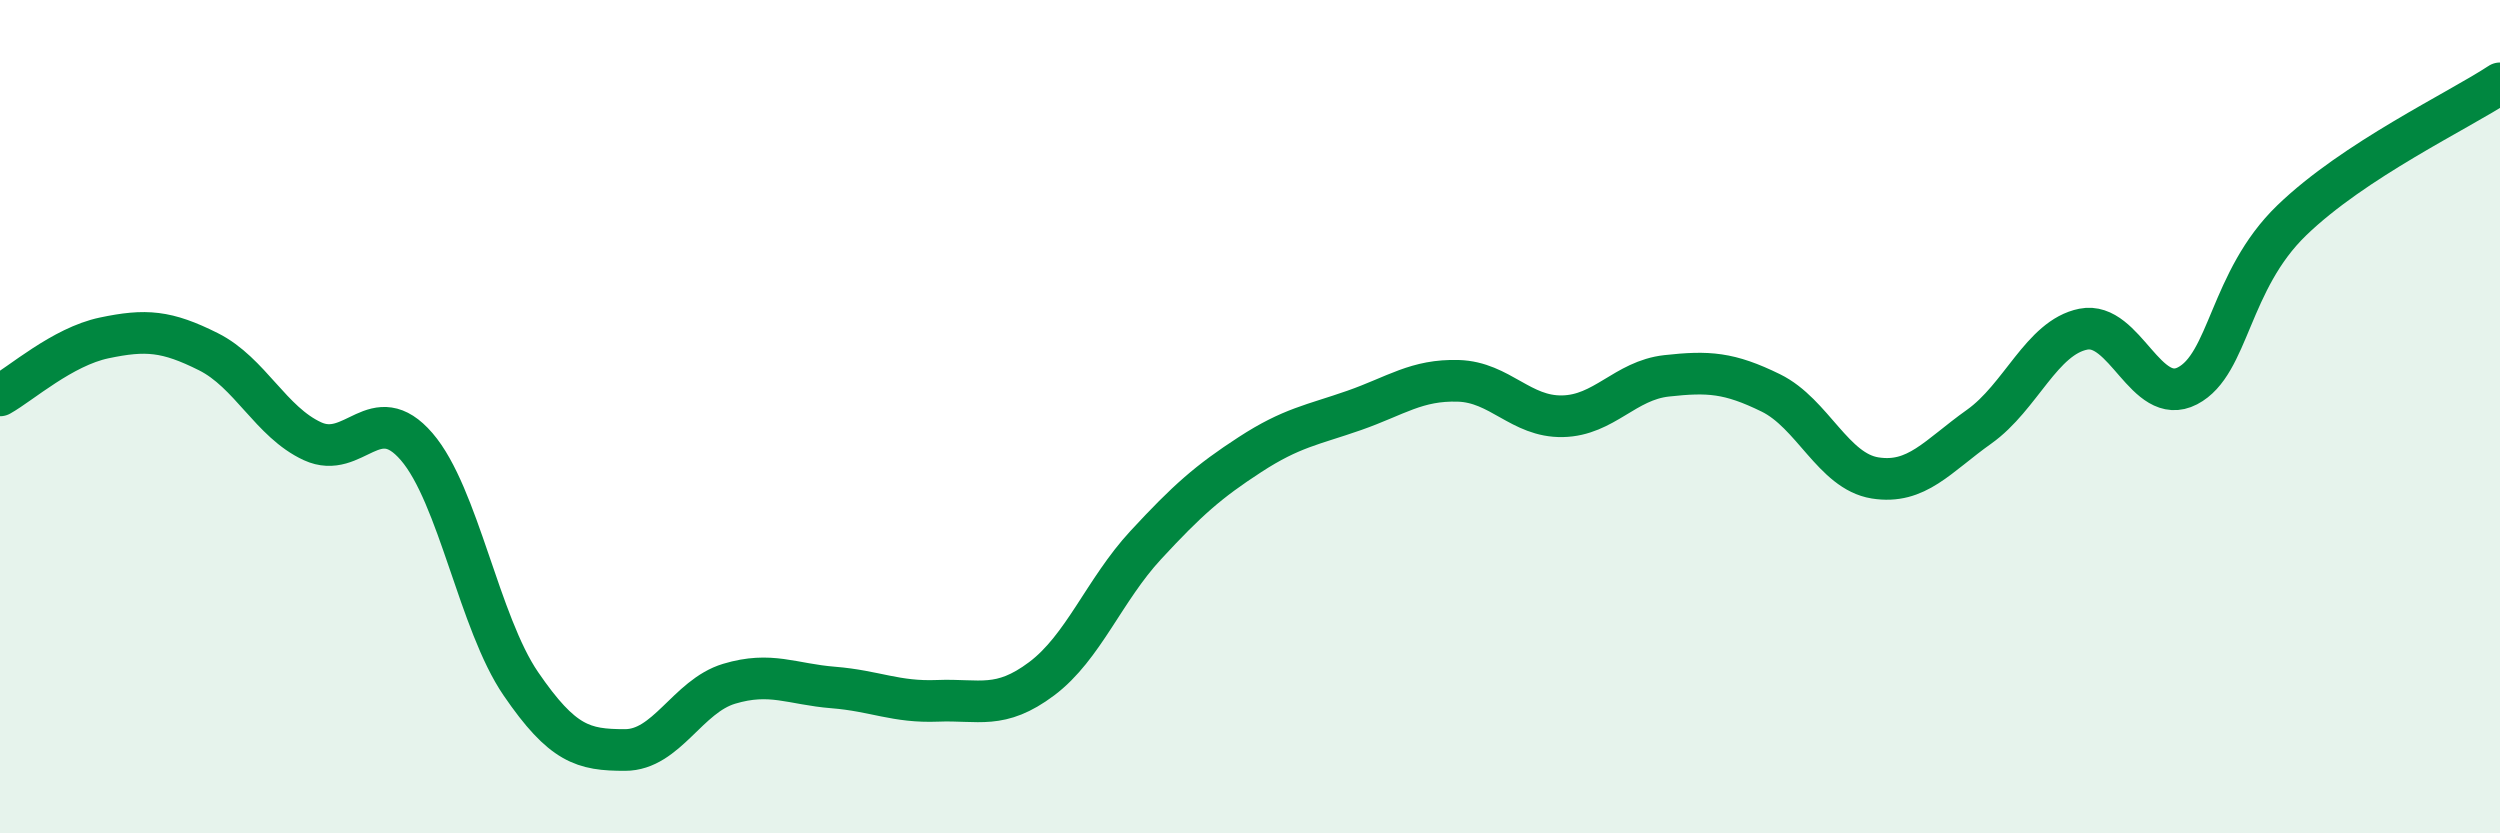
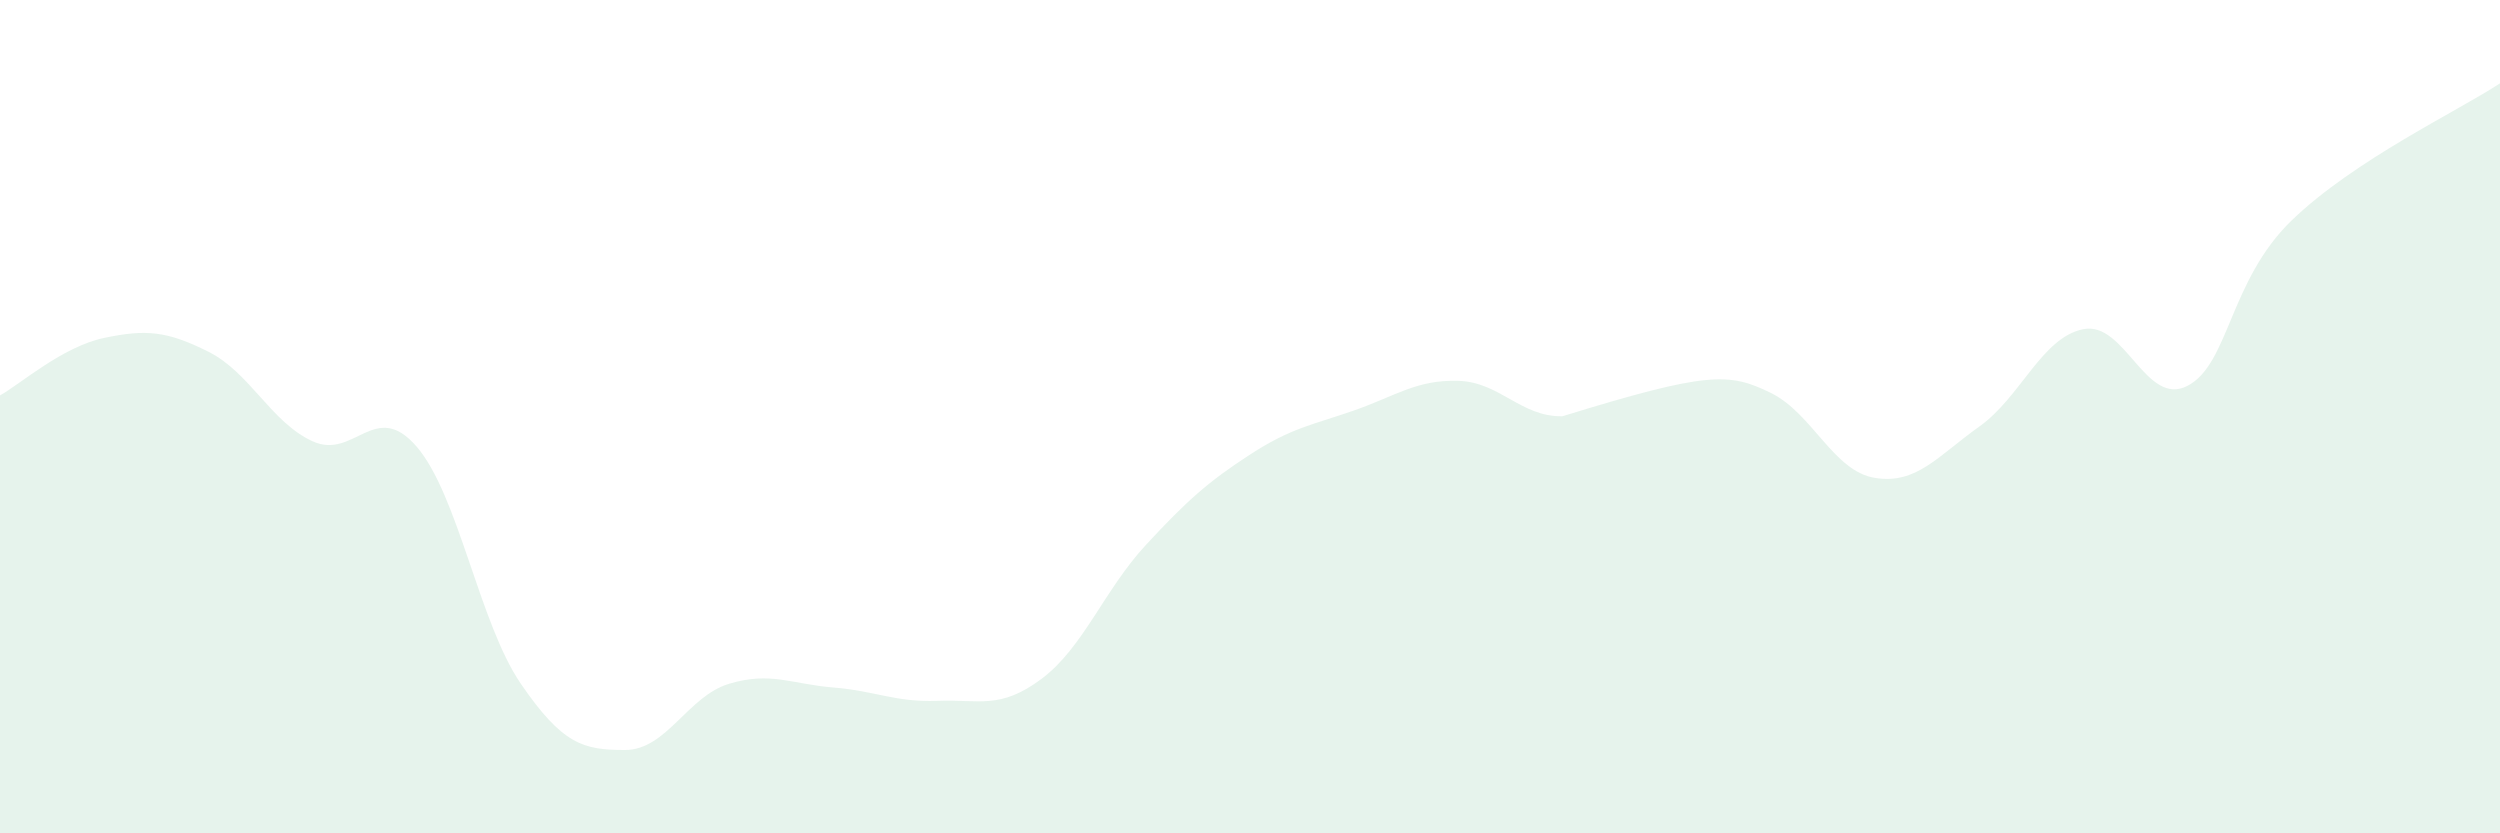
<svg xmlns="http://www.w3.org/2000/svg" width="60" height="20" viewBox="0 0 60 20">
-   <path d="M 0,9.49 C 0.5,9.21 1.5,8.32 2.5,8.11 C 3.5,7.9 4,7.94 5,8.44 C 6,8.94 6.5,10.13 7.5,10.59 C 8.5,11.05 9,9.56 10,10.72 C 11,11.88 11.5,14.95 12.5,16.41 C 13.5,17.87 14,18 15,18 C 16,18 16.5,16.71 17.5,16.41 C 18.5,16.11 19,16.42 20,16.5 C 21,16.58 21.5,16.86 22.5,16.82 C 23.5,16.78 24,17.04 25,16.29 C 26,15.54 26.5,14.16 27.5,13.08 C 28.5,12 29,11.56 30,10.91 C 31,10.26 31.5,10.2 32.5,9.85 C 33.5,9.5 34,9.11 35,9.14 C 36,9.17 36.5,10.01 37.5,9.99 C 38.5,9.97 39,9.13 40,9.02 C 41,8.91 41.5,8.94 42.5,9.43 C 43.5,9.92 44,11.31 45,11.47 C 46,11.63 46.5,10.95 47.5,10.24 C 48.5,9.53 49,8.1 50,7.9 C 51,7.7 51.5,9.78 52.5,9.26 C 53.5,8.74 53.5,6.74 55,5.29 C 56.5,3.84 59,2.66 60,2L60 20L0 20Z" fill="#008740" opacity="0.1" stroke-linecap="round" stroke-linejoin="round" />
-   <path d="M 0,9.49 C 0.5,9.21 1.5,8.32 2.5,8.11 C 3.5,7.9 4,7.94 5,8.44 C 6,8.94 6.5,10.13 7.5,10.59 C 8.5,11.05 9,9.56 10,10.72 C 11,11.88 11.5,14.95 12.5,16.41 C 13.5,17.87 14,18 15,18 C 16,18 16.5,16.71 17.5,16.41 C 18.5,16.11 19,16.42 20,16.5 C 21,16.58 21.5,16.86 22.5,16.82 C 23.5,16.78 24,17.04 25,16.29 C 26,15.54 26.5,14.16 27.5,13.08 C 28.5,12 29,11.56 30,10.91 C 31,10.26 31.5,10.2 32.5,9.85 C 33.5,9.5 34,9.11 35,9.14 C 36,9.17 36.5,10.01 37.5,9.99 C 38.5,9.97 39,9.13 40,9.02 C 41,8.91 41.5,8.94 42.5,9.43 C 43.5,9.92 44,11.31 45,11.47 C 46,11.63 46.5,10.95 47.5,10.24 C 48.5,9.53 49,8.1 50,7.9 C 51,7.7 51.5,9.78 52.5,9.26 C 53.5,8.74 53.5,6.74 55,5.29 C 56.5,3.84 59,2.66 60,2" stroke="#008740" stroke-width="1" fill="none" stroke-linecap="round" stroke-linejoin="round" />
+   <path d="M 0,9.49 C 0.5,9.21 1.5,8.32 2.5,8.11 C 3.5,7.9 4,7.94 5,8.44 C 6,8.94 6.5,10.13 7.5,10.59 C 8.5,11.05 9,9.56 10,10.72 C 11,11.88 11.5,14.95 12.5,16.41 C 13.5,17.87 14,18 15,18 C 16,18 16.5,16.71 17.5,16.41 C 18.5,16.11 19,16.42 20,16.5 C 21,16.58 21.5,16.86 22.5,16.82 C 23.5,16.78 24,17.04 25,16.29 C 26,15.54 26.5,14.16 27.5,13.08 C 28.5,12 29,11.56 30,10.91 C 31,10.26 31.5,10.2 32.5,9.85 C 33.5,9.5 34,9.11 35,9.14 C 36,9.17 36.5,10.01 37.5,9.99 C 41,8.91 41.5,8.94 42.5,9.43 C 43.5,9.92 44,11.31 45,11.47 C 46,11.63 46.5,10.95 47.5,10.24 C 48.5,9.53 49,8.1 50,7.9 C 51,7.7 51.5,9.78 52.5,9.26 C 53.5,8.74 53.5,6.74 55,5.29 C 56.5,3.84 59,2.66 60,2L60 20L0 20Z" fill="#008740" opacity="0.1" stroke-linecap="round" stroke-linejoin="round" />
</svg>